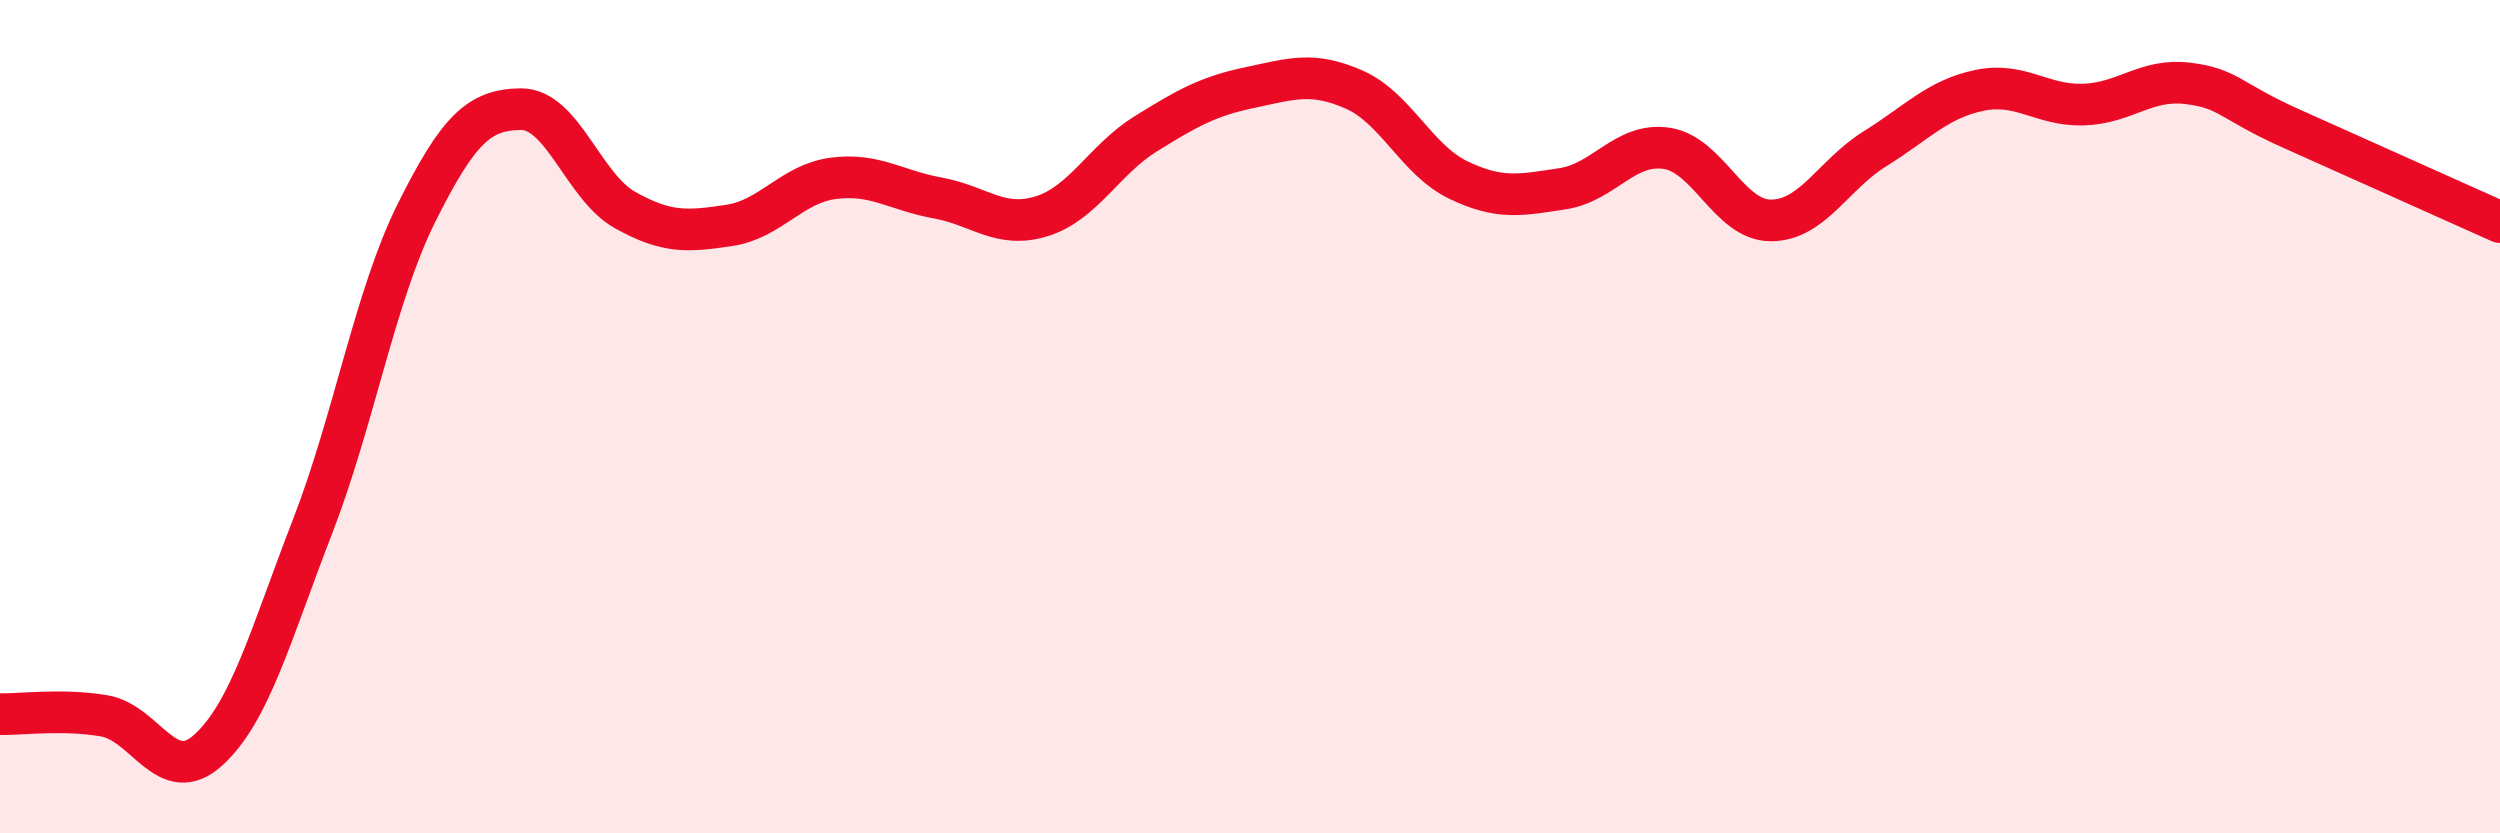
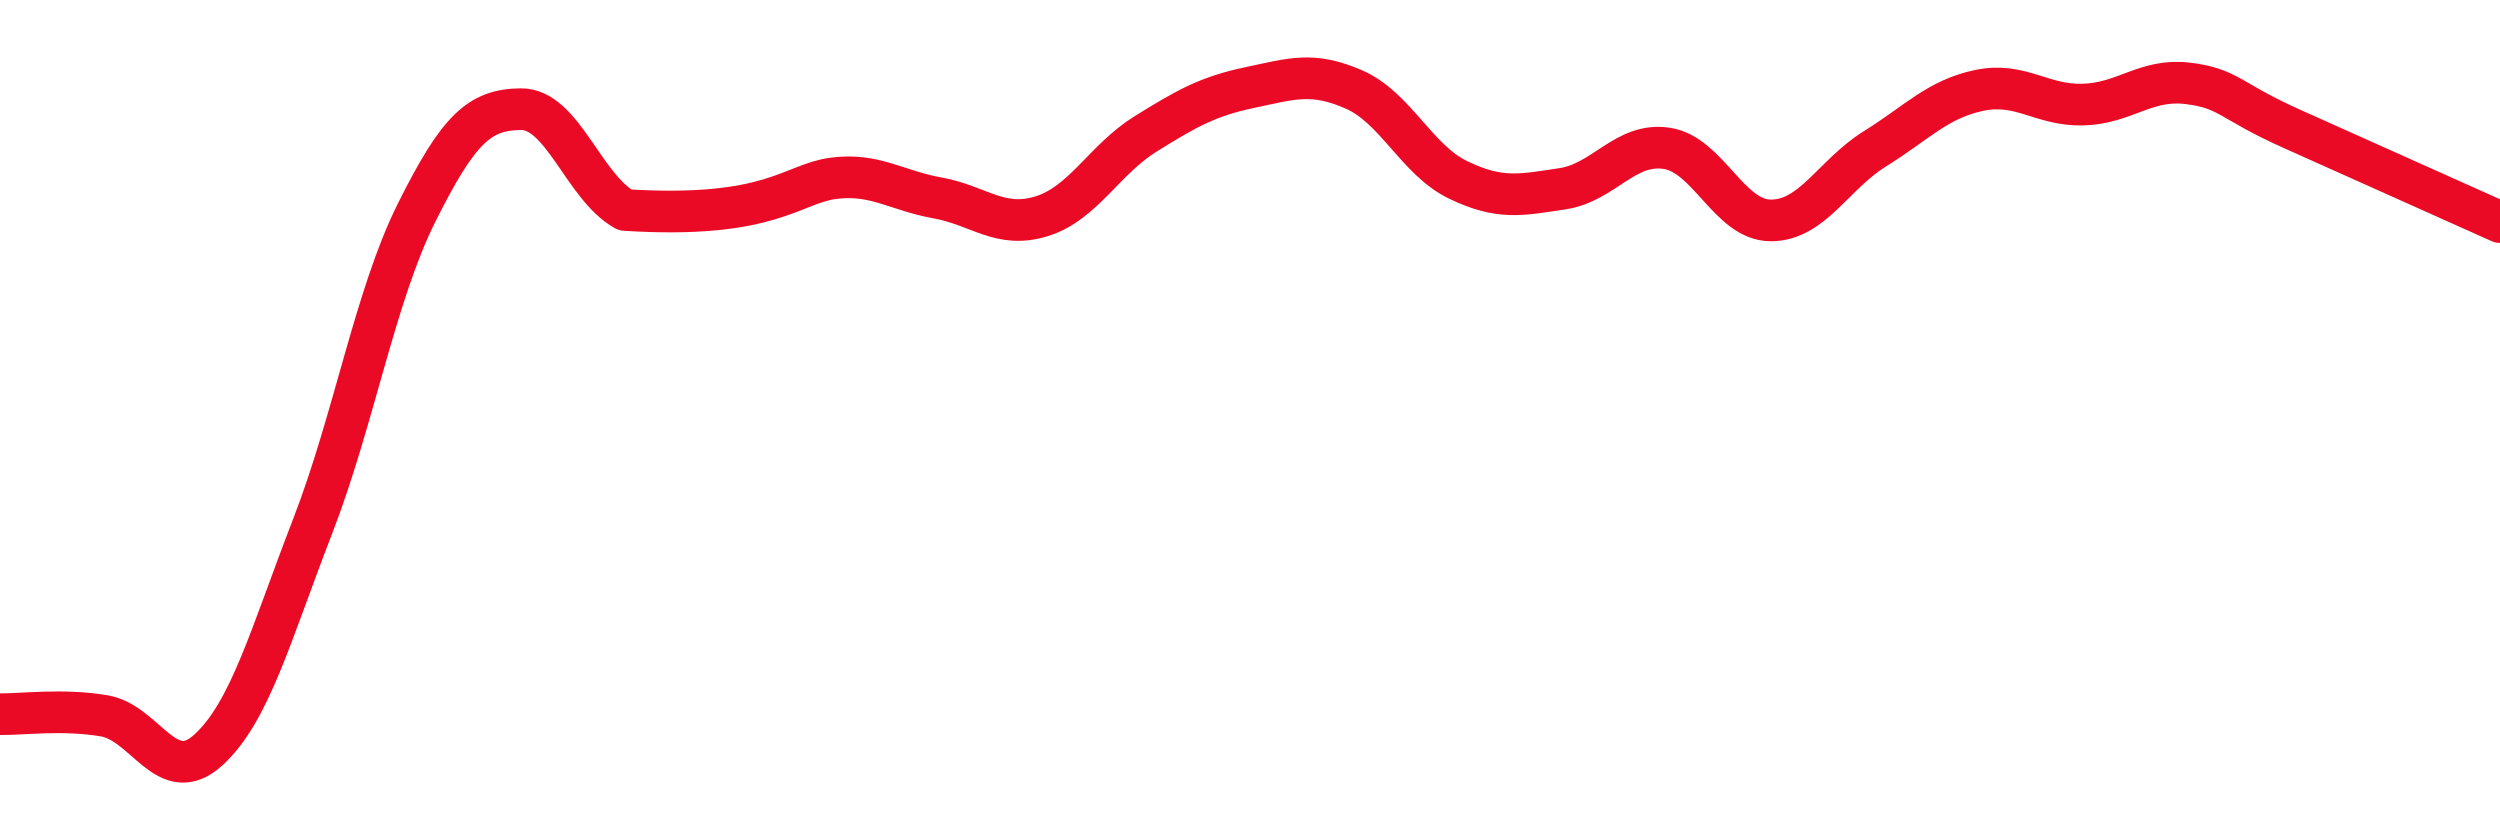
<svg xmlns="http://www.w3.org/2000/svg" width="60" height="20" viewBox="0 0 60 20">
-   <path d="M 0,17.14 C 0.5,17.15 1.5,17.01 2.5,17.18 C 3.5,17.35 4,18.91 5,18 C 6,17.09 6.5,15.22 7.5,12.64 C 8.5,10.06 9,7.1 10,5.1 C 11,3.1 11.5,2.63 12.5,2.62 C 13.5,2.61 14,4.48 15,5.04 C 16,5.6 16.5,5.56 17.5,5.41 C 18.5,5.26 19,4.41 20,4.28 C 21,4.15 21.5,4.57 22.5,4.75 C 23.5,4.93 24,5.5 25,5.19 C 26,4.88 26.5,3.83 27.5,3.21 C 28.5,2.59 29,2.31 30,2.1 C 31,1.89 31.5,1.71 32.5,2.15 C 33.5,2.59 34,3.84 35,4.32 C 36,4.8 36.5,4.68 37.5,4.53 C 38.5,4.38 39,3.41 40,3.56 C 41,3.71 41.5,5.29 42.5,5.29 C 43.5,5.29 44,4.19 45,3.57 C 46,2.95 46.5,2.38 47.5,2.17 C 48.5,1.96 49,2.54 50,2.51 C 51,2.48 51.5,1.88 52.5,2 C 53.5,2.12 53.5,2.42 55,3.09 C 56.5,3.76 59,4.88 60,5.33L60 20L0 20Z" fill="#EB0A25" opacity="0.1" stroke-linecap="round" stroke-linejoin="round" />
-   <path d="M 0,17.14 C 0.5,17.15 1.5,17.01 2.5,17.18 C 3.5,17.35 4,18.91 5,18 C 6,17.09 6.5,15.22 7.5,12.64 C 8.5,10.06 9,7.1 10,5.1 C 11,3.1 11.5,2.63 12.5,2.62 C 13.5,2.61 14,4.48 15,5.04 C 16,5.6 16.5,5.56 17.5,5.41 C 18.5,5.26 19,4.41 20,4.28 C 21,4.15 21.5,4.57 22.5,4.75 C 23.5,4.93 24,5.5 25,5.19 C 26,4.88 26.5,3.83 27.5,3.21 C 28.5,2.59 29,2.31 30,2.1 C 31,1.89 31.5,1.71 32.5,2.15 C 33.5,2.59 34,3.84 35,4.32 C 36,4.8 36.5,4.68 37.5,4.53 C 38.5,4.38 39,3.41 40,3.56 C 41,3.71 41.5,5.29 42.5,5.29 C 43.5,5.29 44,4.19 45,3.57 C 46,2.95 46.5,2.38 47.5,2.17 C 48.5,1.96 49,2.54 50,2.51 C 51,2.48 51.5,1.88 52.5,2 C 53.5,2.12 53.5,2.42 55,3.09 C 56.5,3.76 59,4.88 60,5.33" stroke="#EB0A25" stroke-width="1" fill="none" stroke-linecap="round" stroke-linejoin="round" />
+   <path d="M 0,17.14 C 0.5,17.15 1.5,17.01 2.5,17.18 C 3.5,17.35 4,18.91 5,18 C 6,17.09 6.5,15.22 7.5,12.64 C 8.5,10.06 9,7.1 10,5.1 C 11,3.1 11.5,2.63 12.5,2.62 C 13.5,2.61 14,4.48 15,5.04 C 18.5,5.26 19,4.41 20,4.28 C 21,4.15 21.5,4.57 22.5,4.75 C 23.5,4.93 24,5.5 25,5.19 C 26,4.88 26.5,3.83 27.5,3.21 C 28.5,2.59 29,2.31 30,2.1 C 31,1.89 31.5,1.71 32.5,2.15 C 33.5,2.59 34,3.84 35,4.32 C 36,4.8 36.5,4.68 37.5,4.53 C 38.5,4.38 39,3.41 40,3.56 C 41,3.71 41.5,5.29 42.5,5.29 C 43.5,5.29 44,4.19 45,3.57 C 46,2.95 46.5,2.38 47.5,2.17 C 48.5,1.96 49,2.54 50,2.51 C 51,2.48 51.5,1.88 52.5,2 C 53.5,2.12 53.5,2.42 55,3.09 C 56.5,3.76 59,4.88 60,5.33" stroke="#EB0A25" stroke-width="1" fill="none" stroke-linecap="round" stroke-linejoin="round" />
</svg>